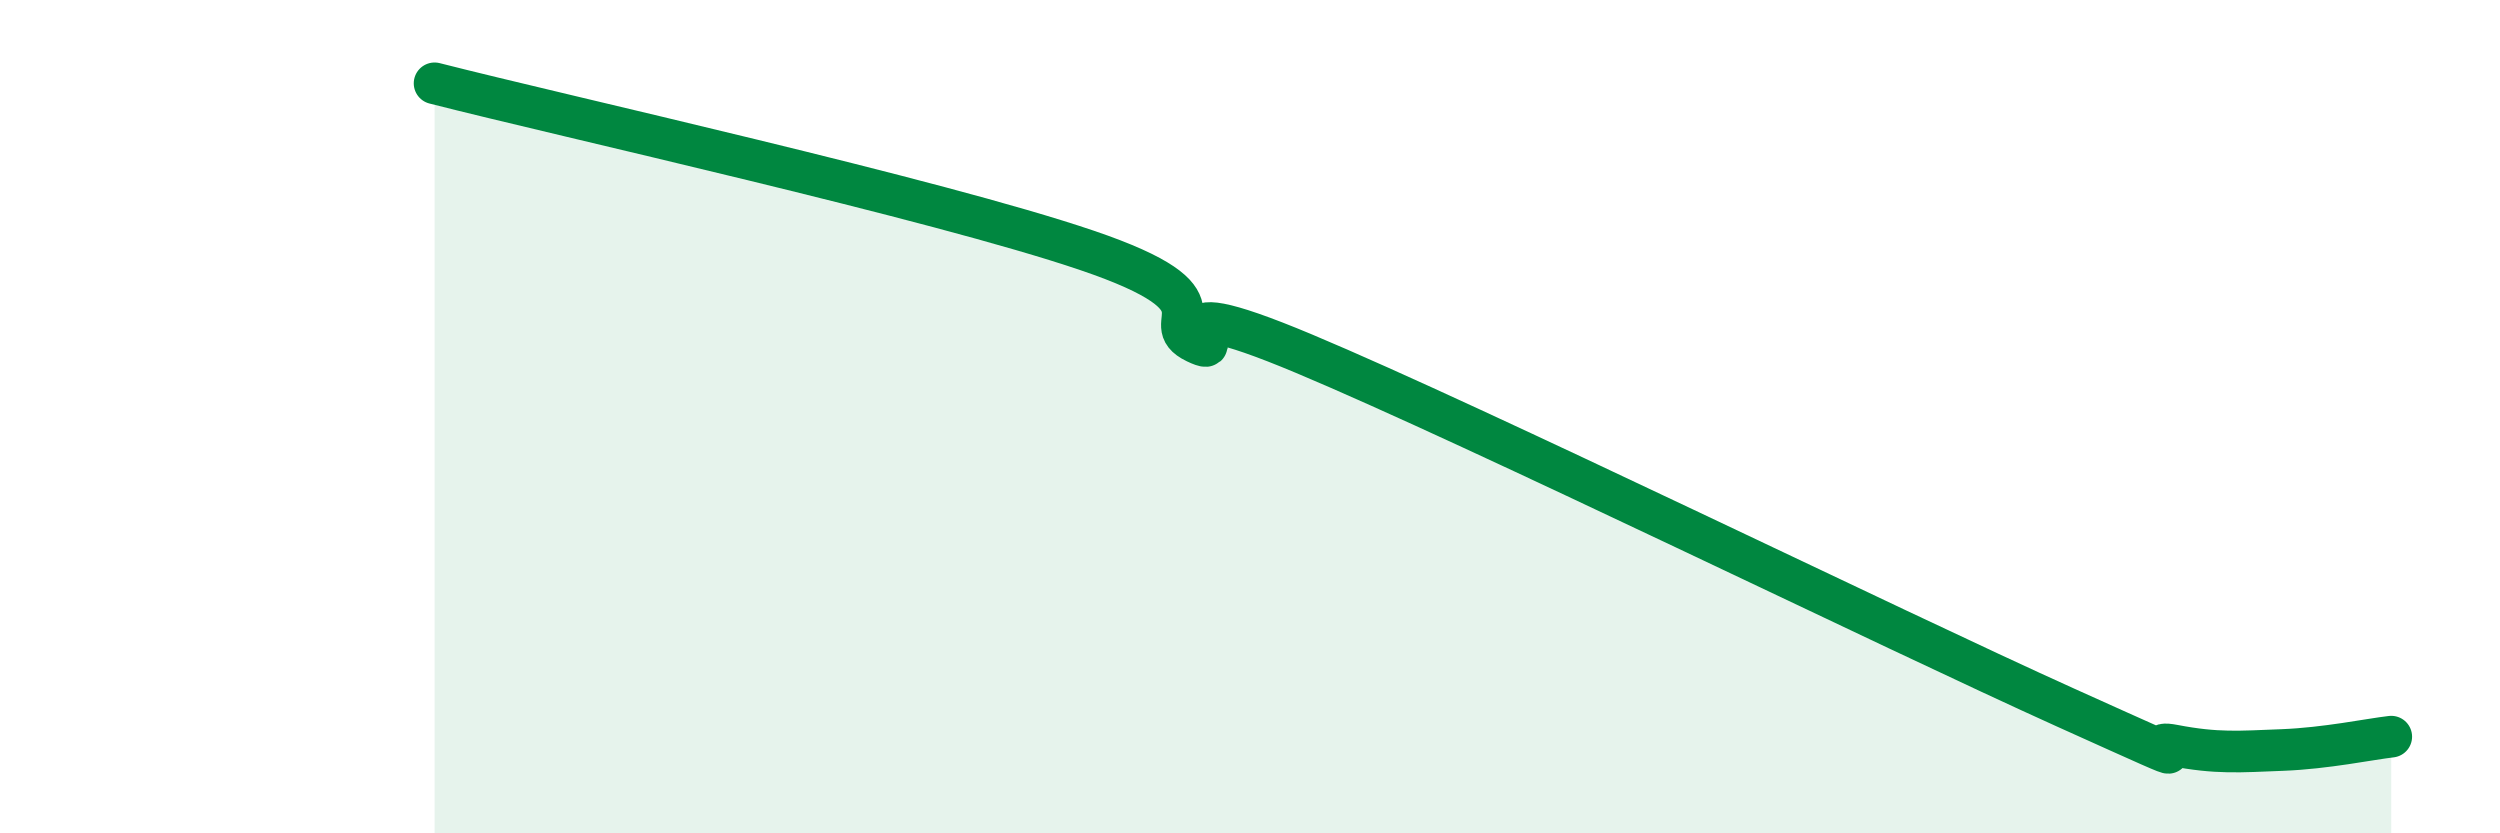
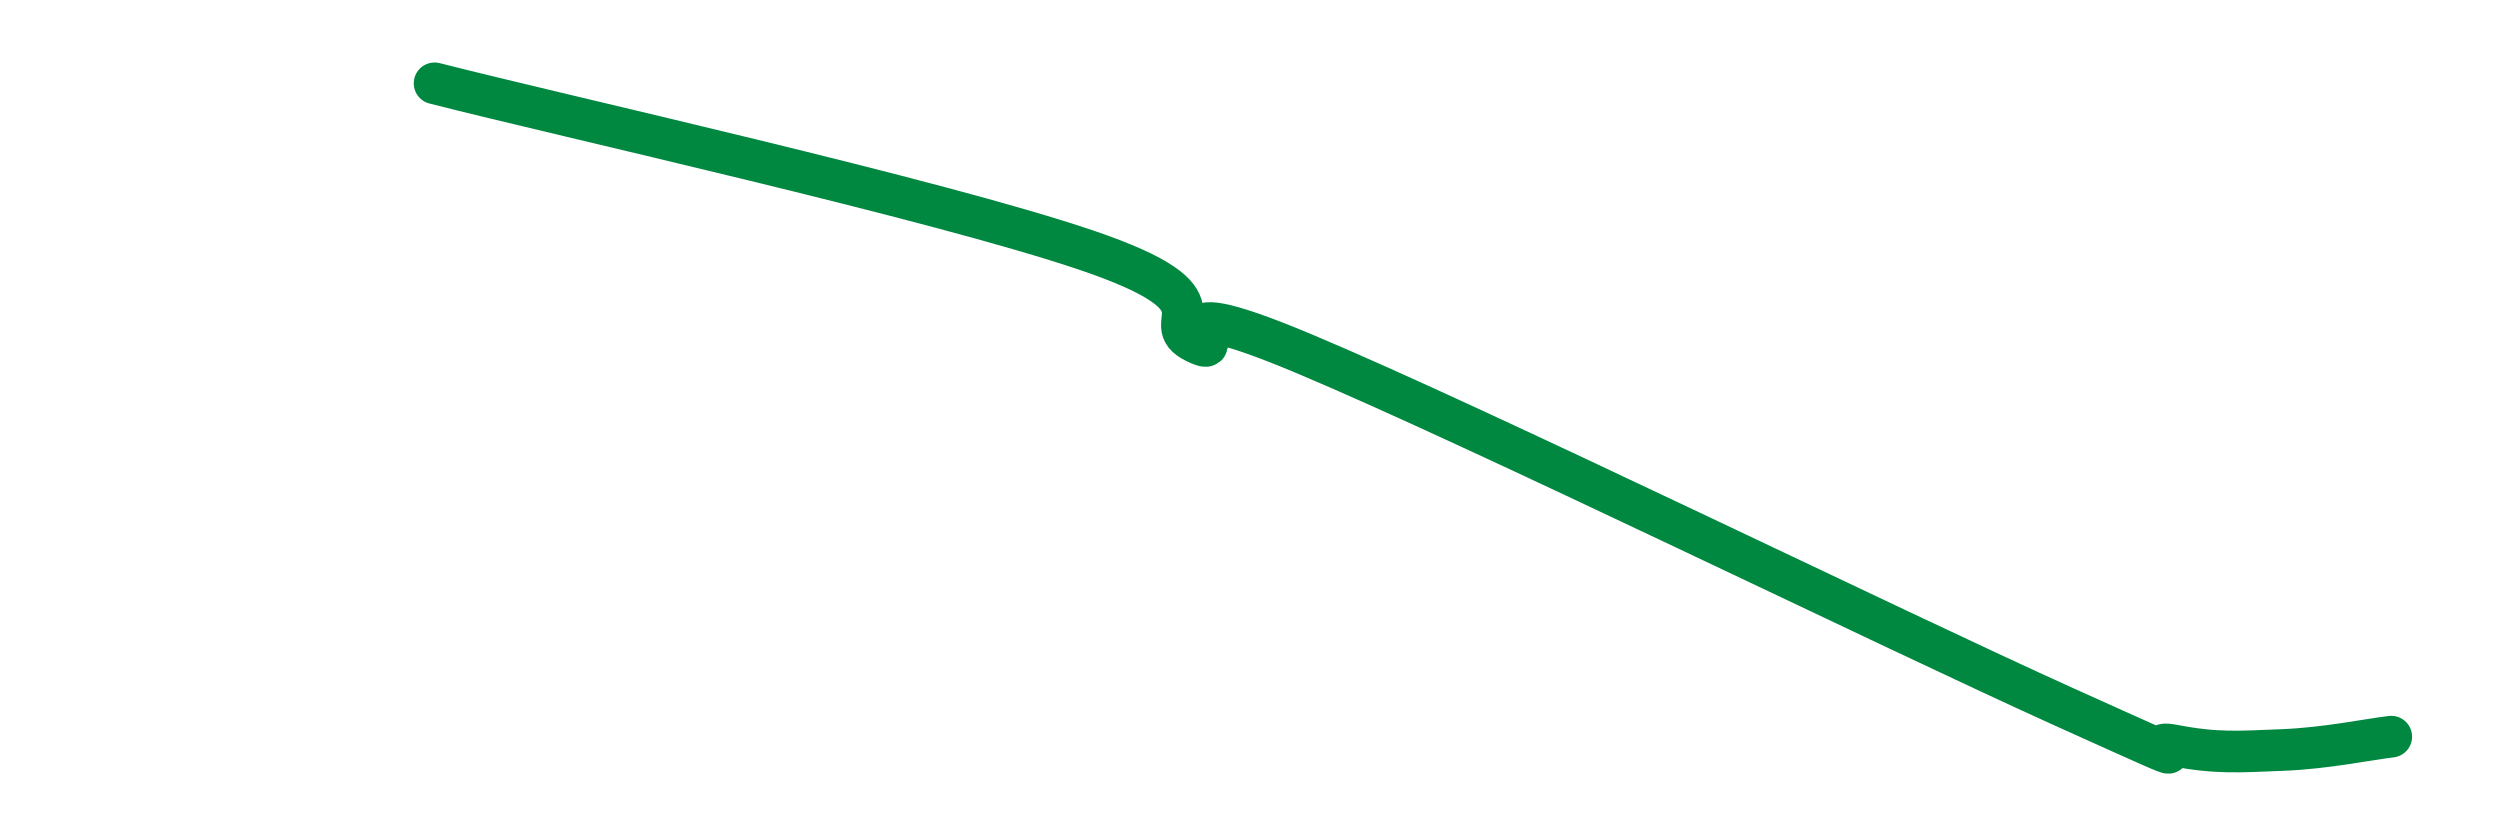
<svg xmlns="http://www.w3.org/2000/svg" width="60" height="20" viewBox="0 0 60 20">
-   <path d="M 10.43,2 C 13.56,2.8 22.44,4.77 26.09,6.01 C 29.74,7.25 27.66,7.72 28.7,8.22 C 29.74,8.72 27.13,6.74 31.3,8.49 C 35.47,10.24 45.4,15.1 49.57,16.98 C 53.74,18.86 51.13,17.69 52.17,17.89 C 53.21,18.09 53.74,18.04 54.78,18 C 55.82,17.96 56.87,17.74 57.39,17.68L57.39 20L10.43 20Z" fill="#008740" opacity="0.1" stroke-linecap="round" stroke-linejoin="round" />
  <path d="M 10.43,2 C 13.56,2.8 22.44,4.77 26.09,6.01 C 29.74,7.25 27.66,7.72 28.7,8.22 C 29.74,8.72 27.13,6.74 31.3,8.49 C 35.47,10.24 45.4,15.1 49.57,16.98 C 53.74,18.86 51.13,17.69 52.17,17.89 C 53.21,18.09 53.74,18.04 54.78,18 C 55.82,17.96 56.87,17.74 57.39,17.68" stroke="#008740" stroke-width="1" fill="none" stroke-linecap="round" stroke-linejoin="round" />
</svg>